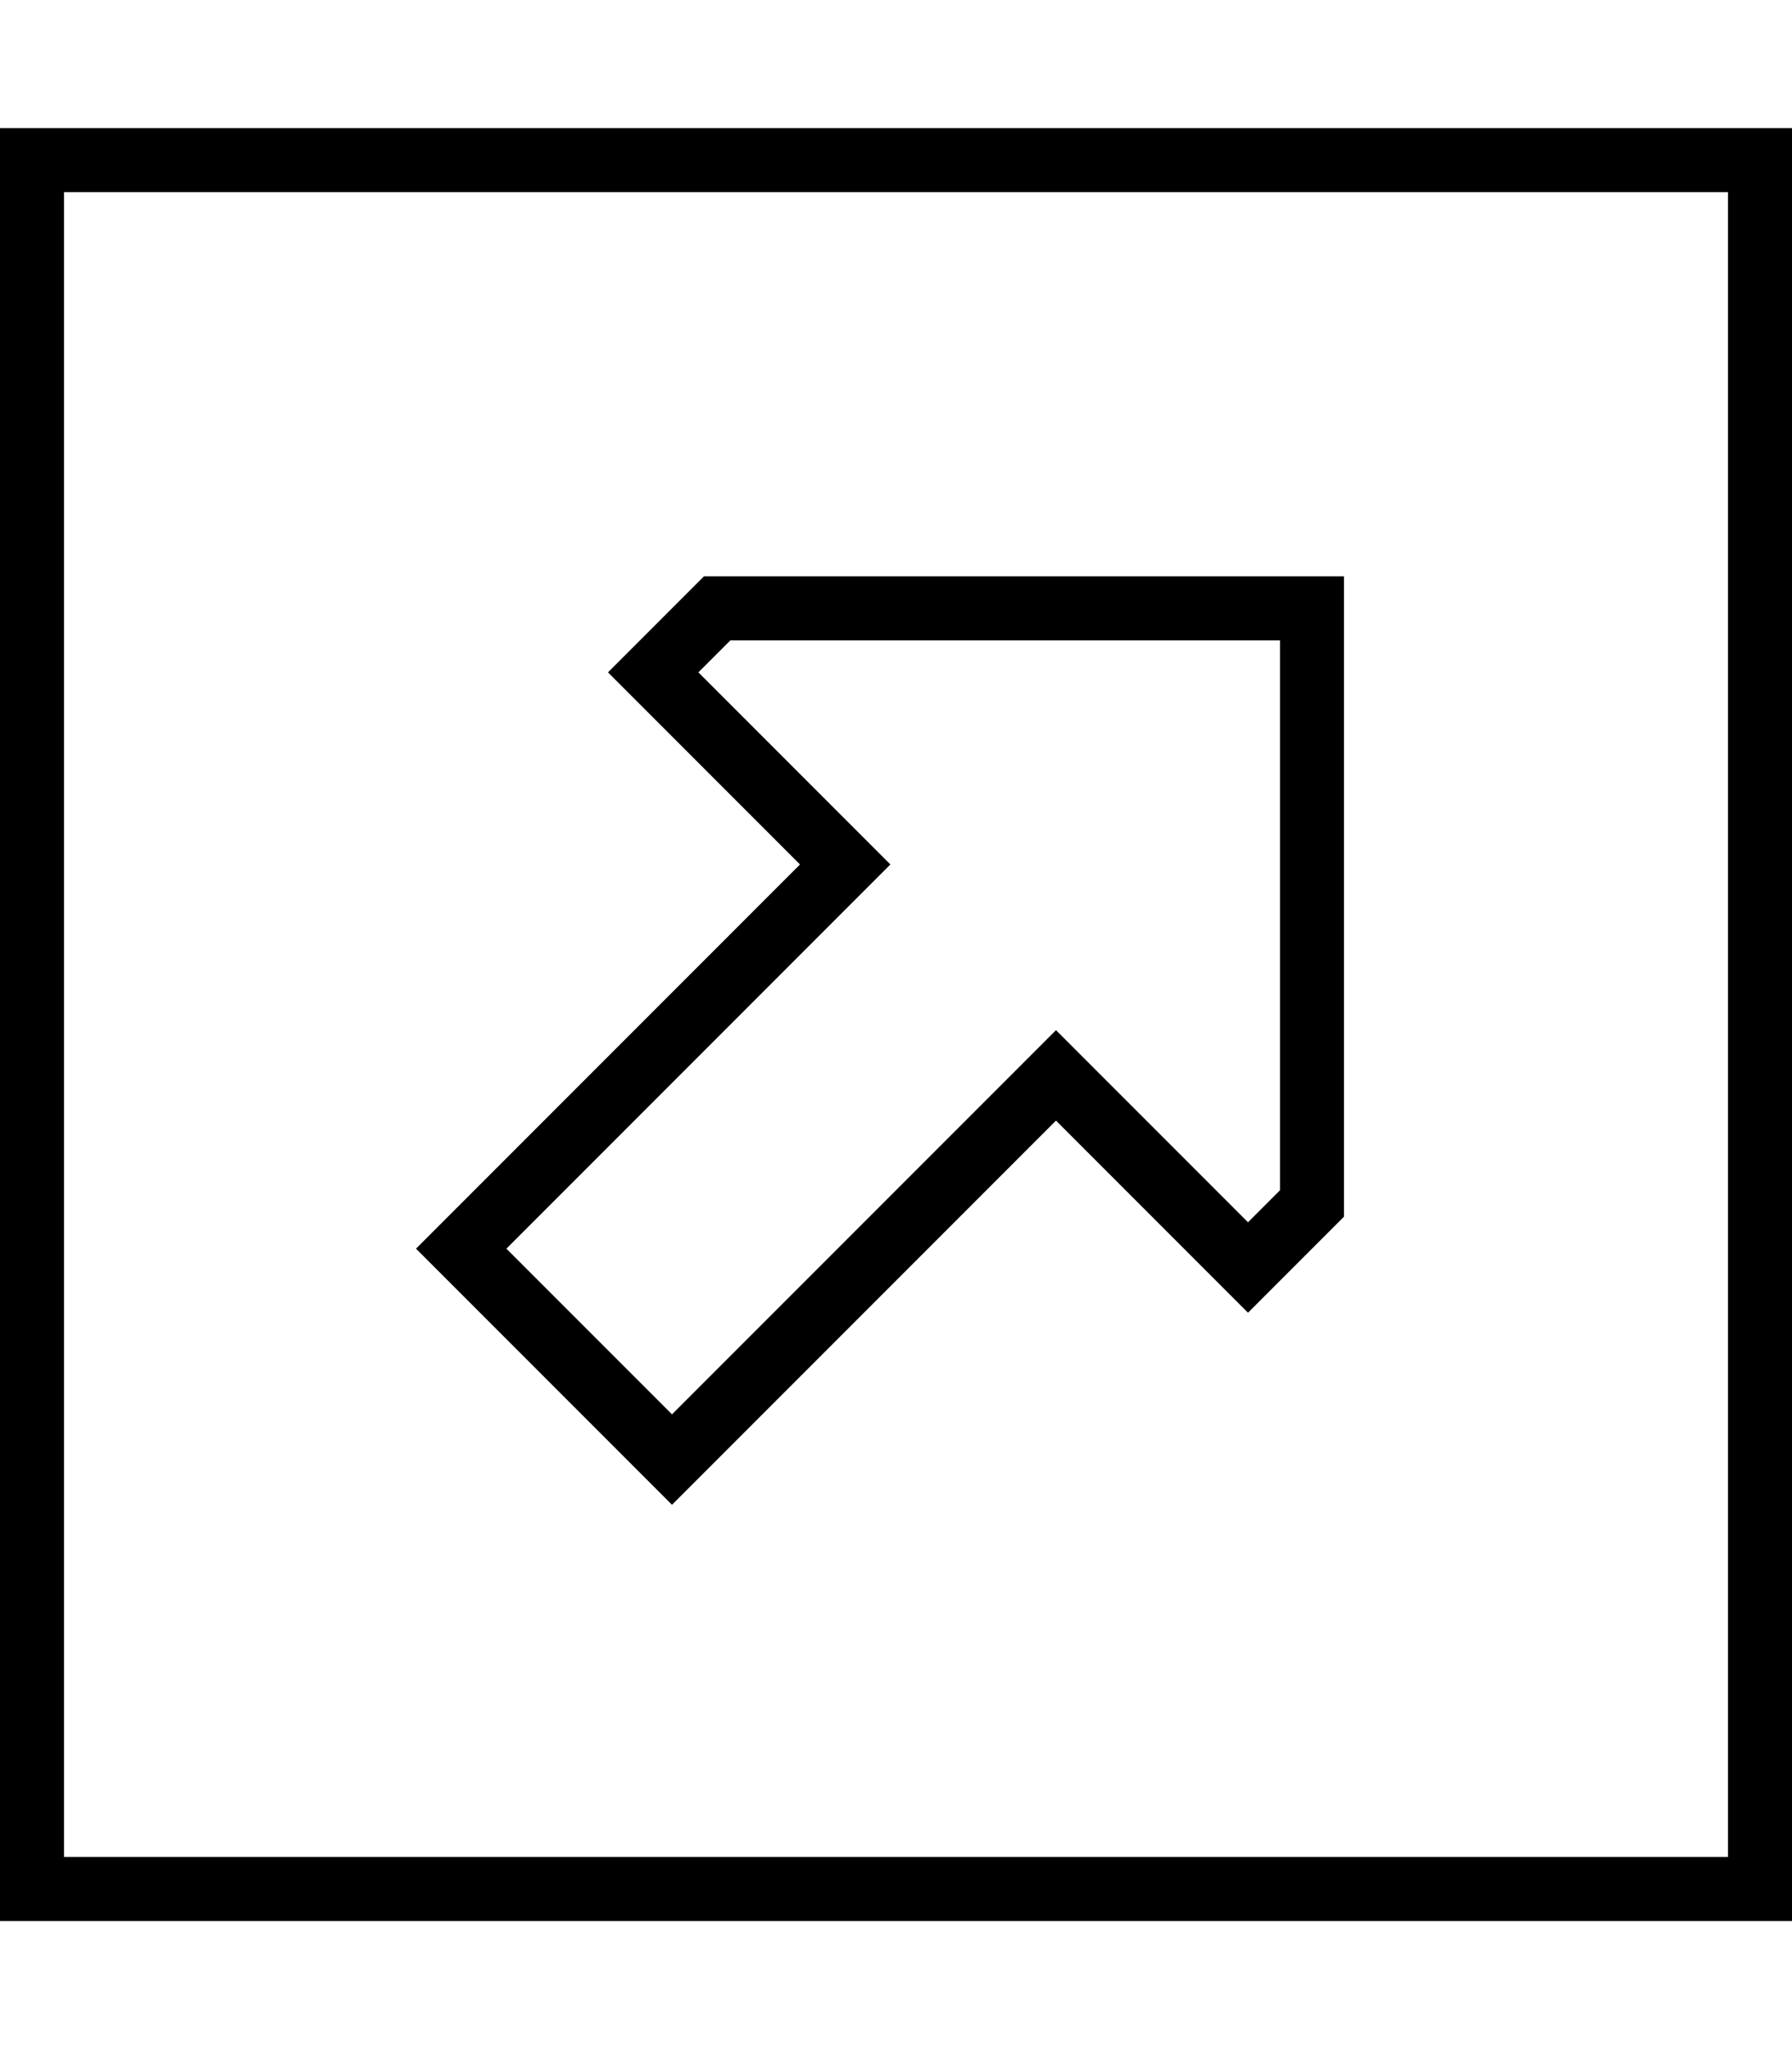
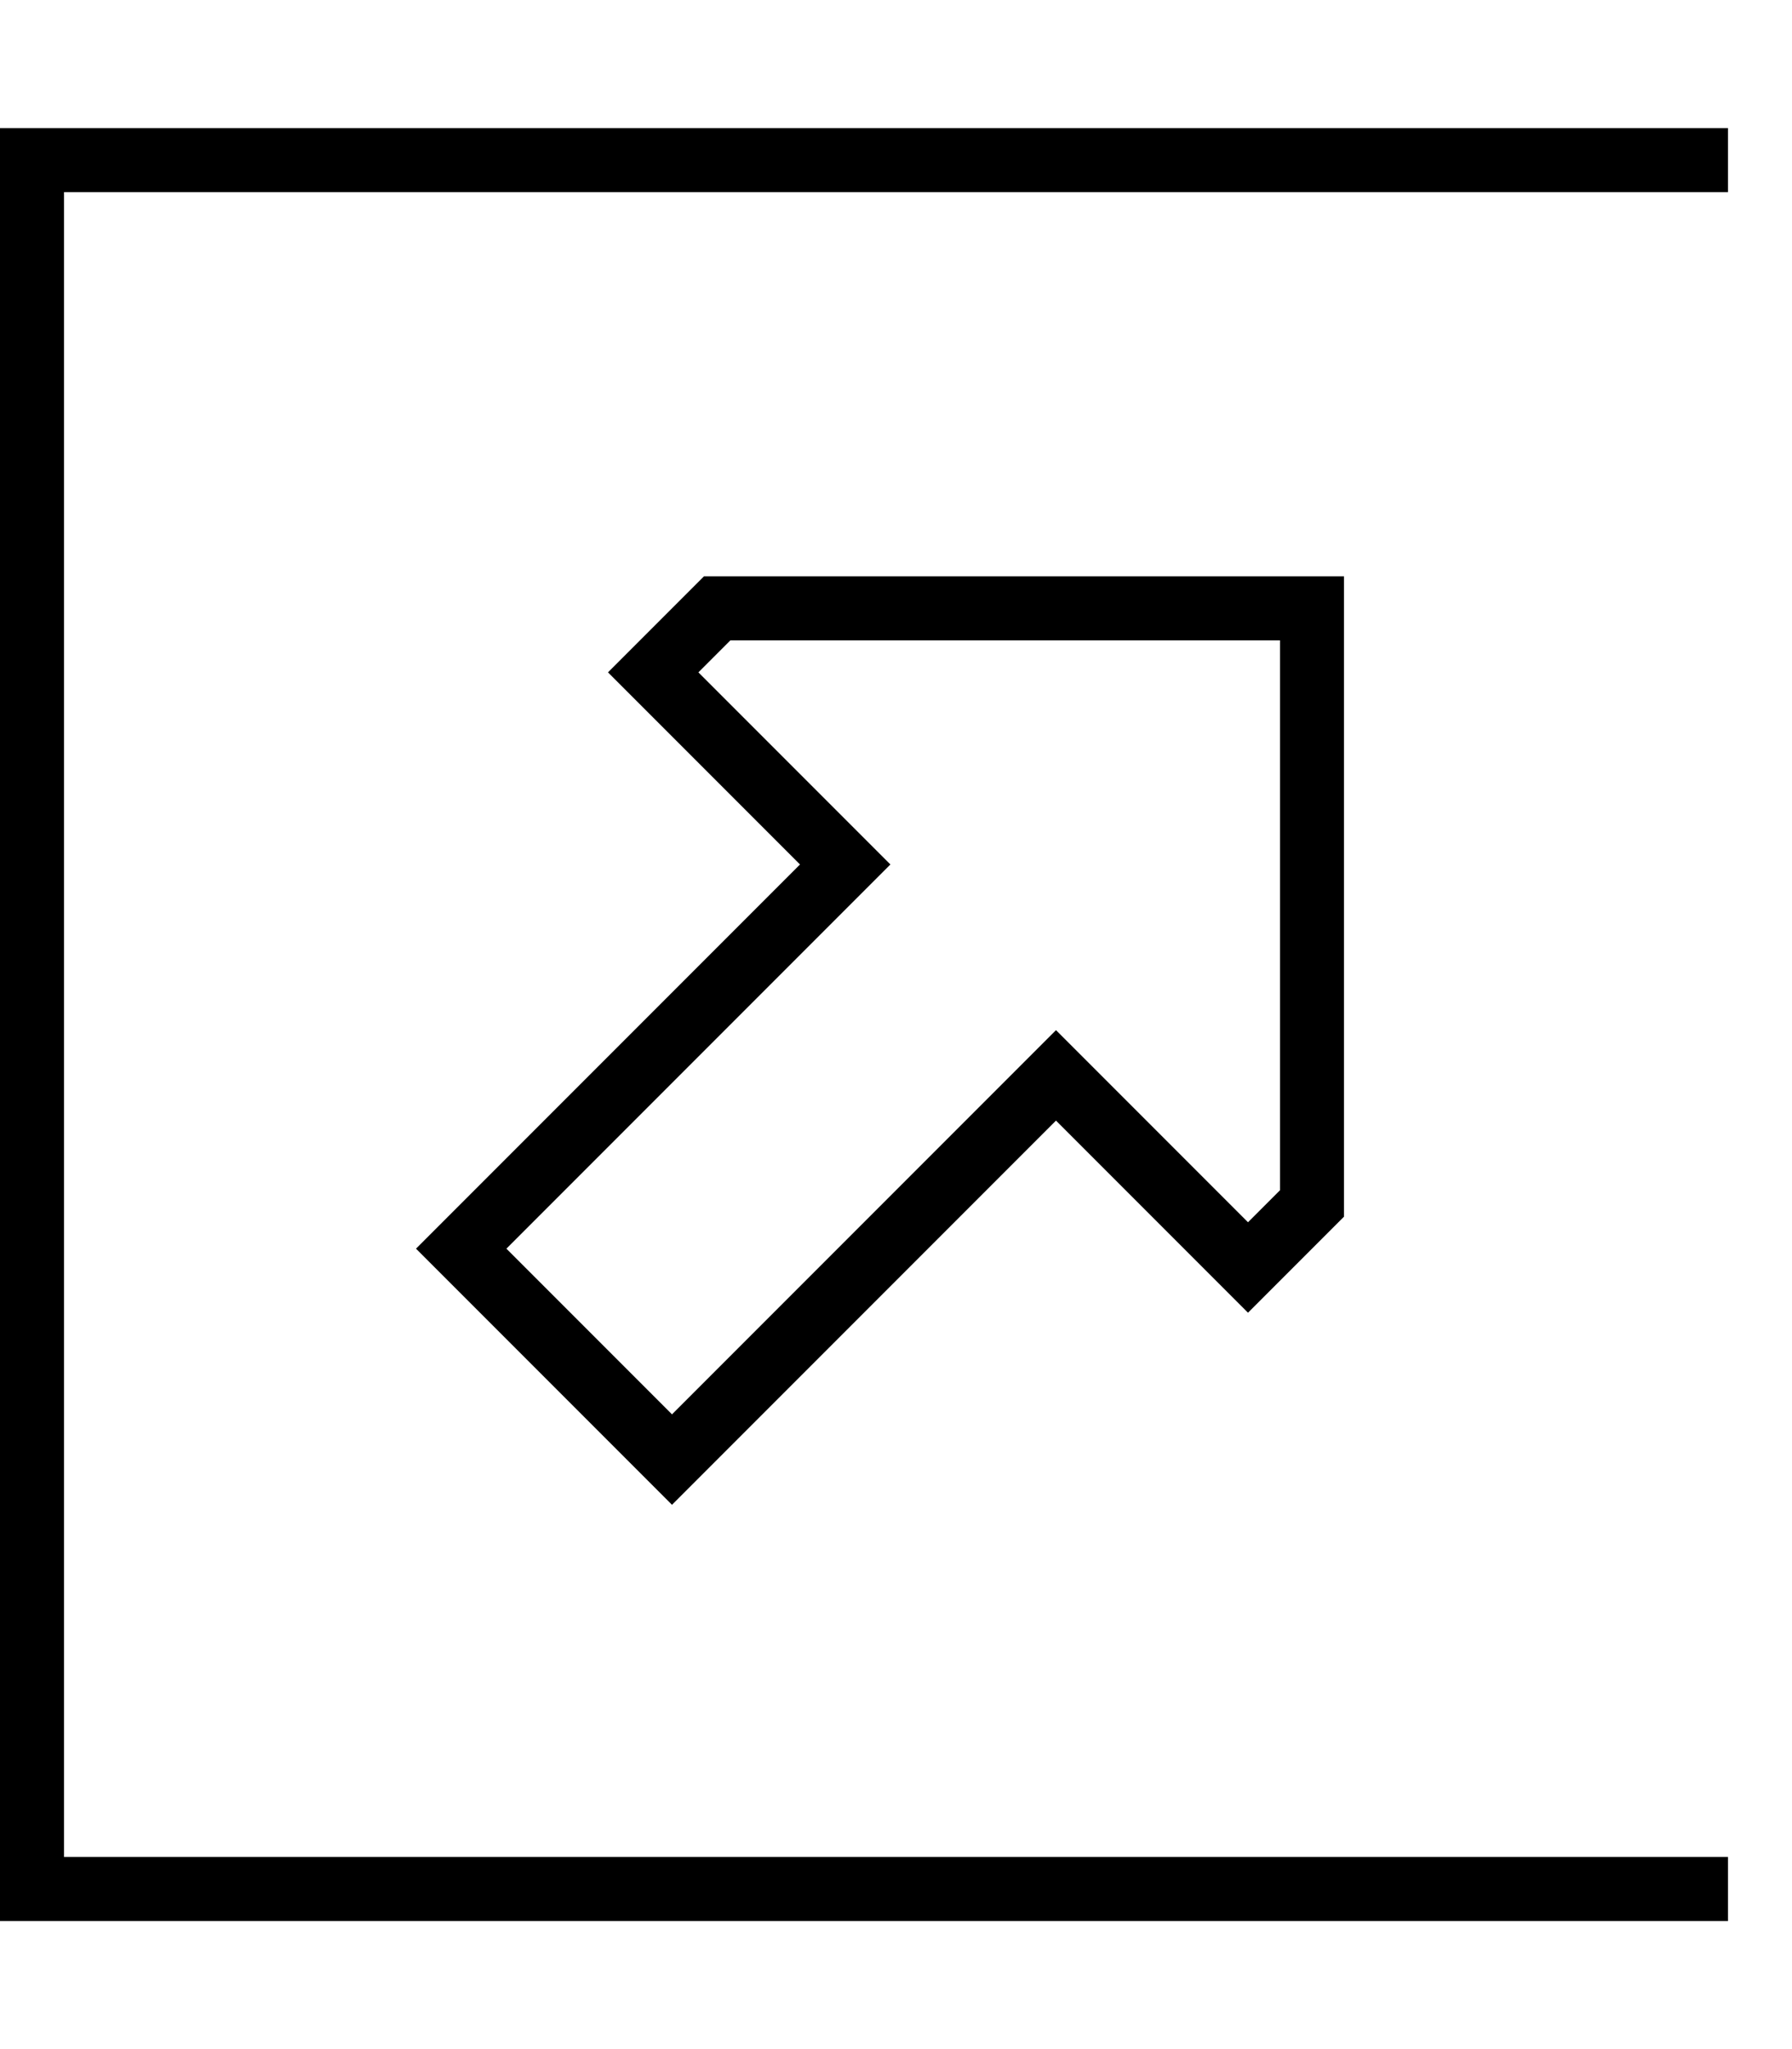
<svg xmlns="http://www.w3.org/2000/svg" viewBox="0 0 448 512">
-   <path d="M432 48V464H16V48H432zm16-16H432 16 0V48 464v16H16 432h16V464 48 32zM163.3 179.3l25.4 25.4L200 216l-11.3 11.3-73.4 73.4L104 312l11.3 11.3 41.4 41.4L168 376l11.3-11.3 73.4-73.4L264 280l11.3 11.3 25.4 25.4L312 328l11.3-11.3L336 304V160 144H320 176l-12.7 12.7L152 168l11.3 11.3zm48 48L222.6 216l-11.3-11.3L174.6 168l8-8H320V297.4l-8 8-36.7-36.7L264 257.4l-11.3 11.3L168 353.4 126.6 312l84.7-84.7z" />
+   <path d="M432 48V464H16V48H432zm16-16H432 16 0V48 464v16H16 432V464 48 32zM163.3 179.3l25.4 25.4L200 216l-11.3 11.3-73.4 73.4L104 312l11.3 11.3 41.4 41.4L168 376l11.3-11.3 73.4-73.4L264 280l11.3 11.3 25.4 25.4L312 328l11.3-11.3L336 304V160 144H320 176l-12.7 12.7L152 168l11.3 11.3zm48 48L222.6 216l-11.3-11.3L174.6 168l8-8H320V297.4l-8 8-36.7-36.7L264 257.4l-11.3 11.3L168 353.4 126.6 312l84.7-84.7z" />
</svg>